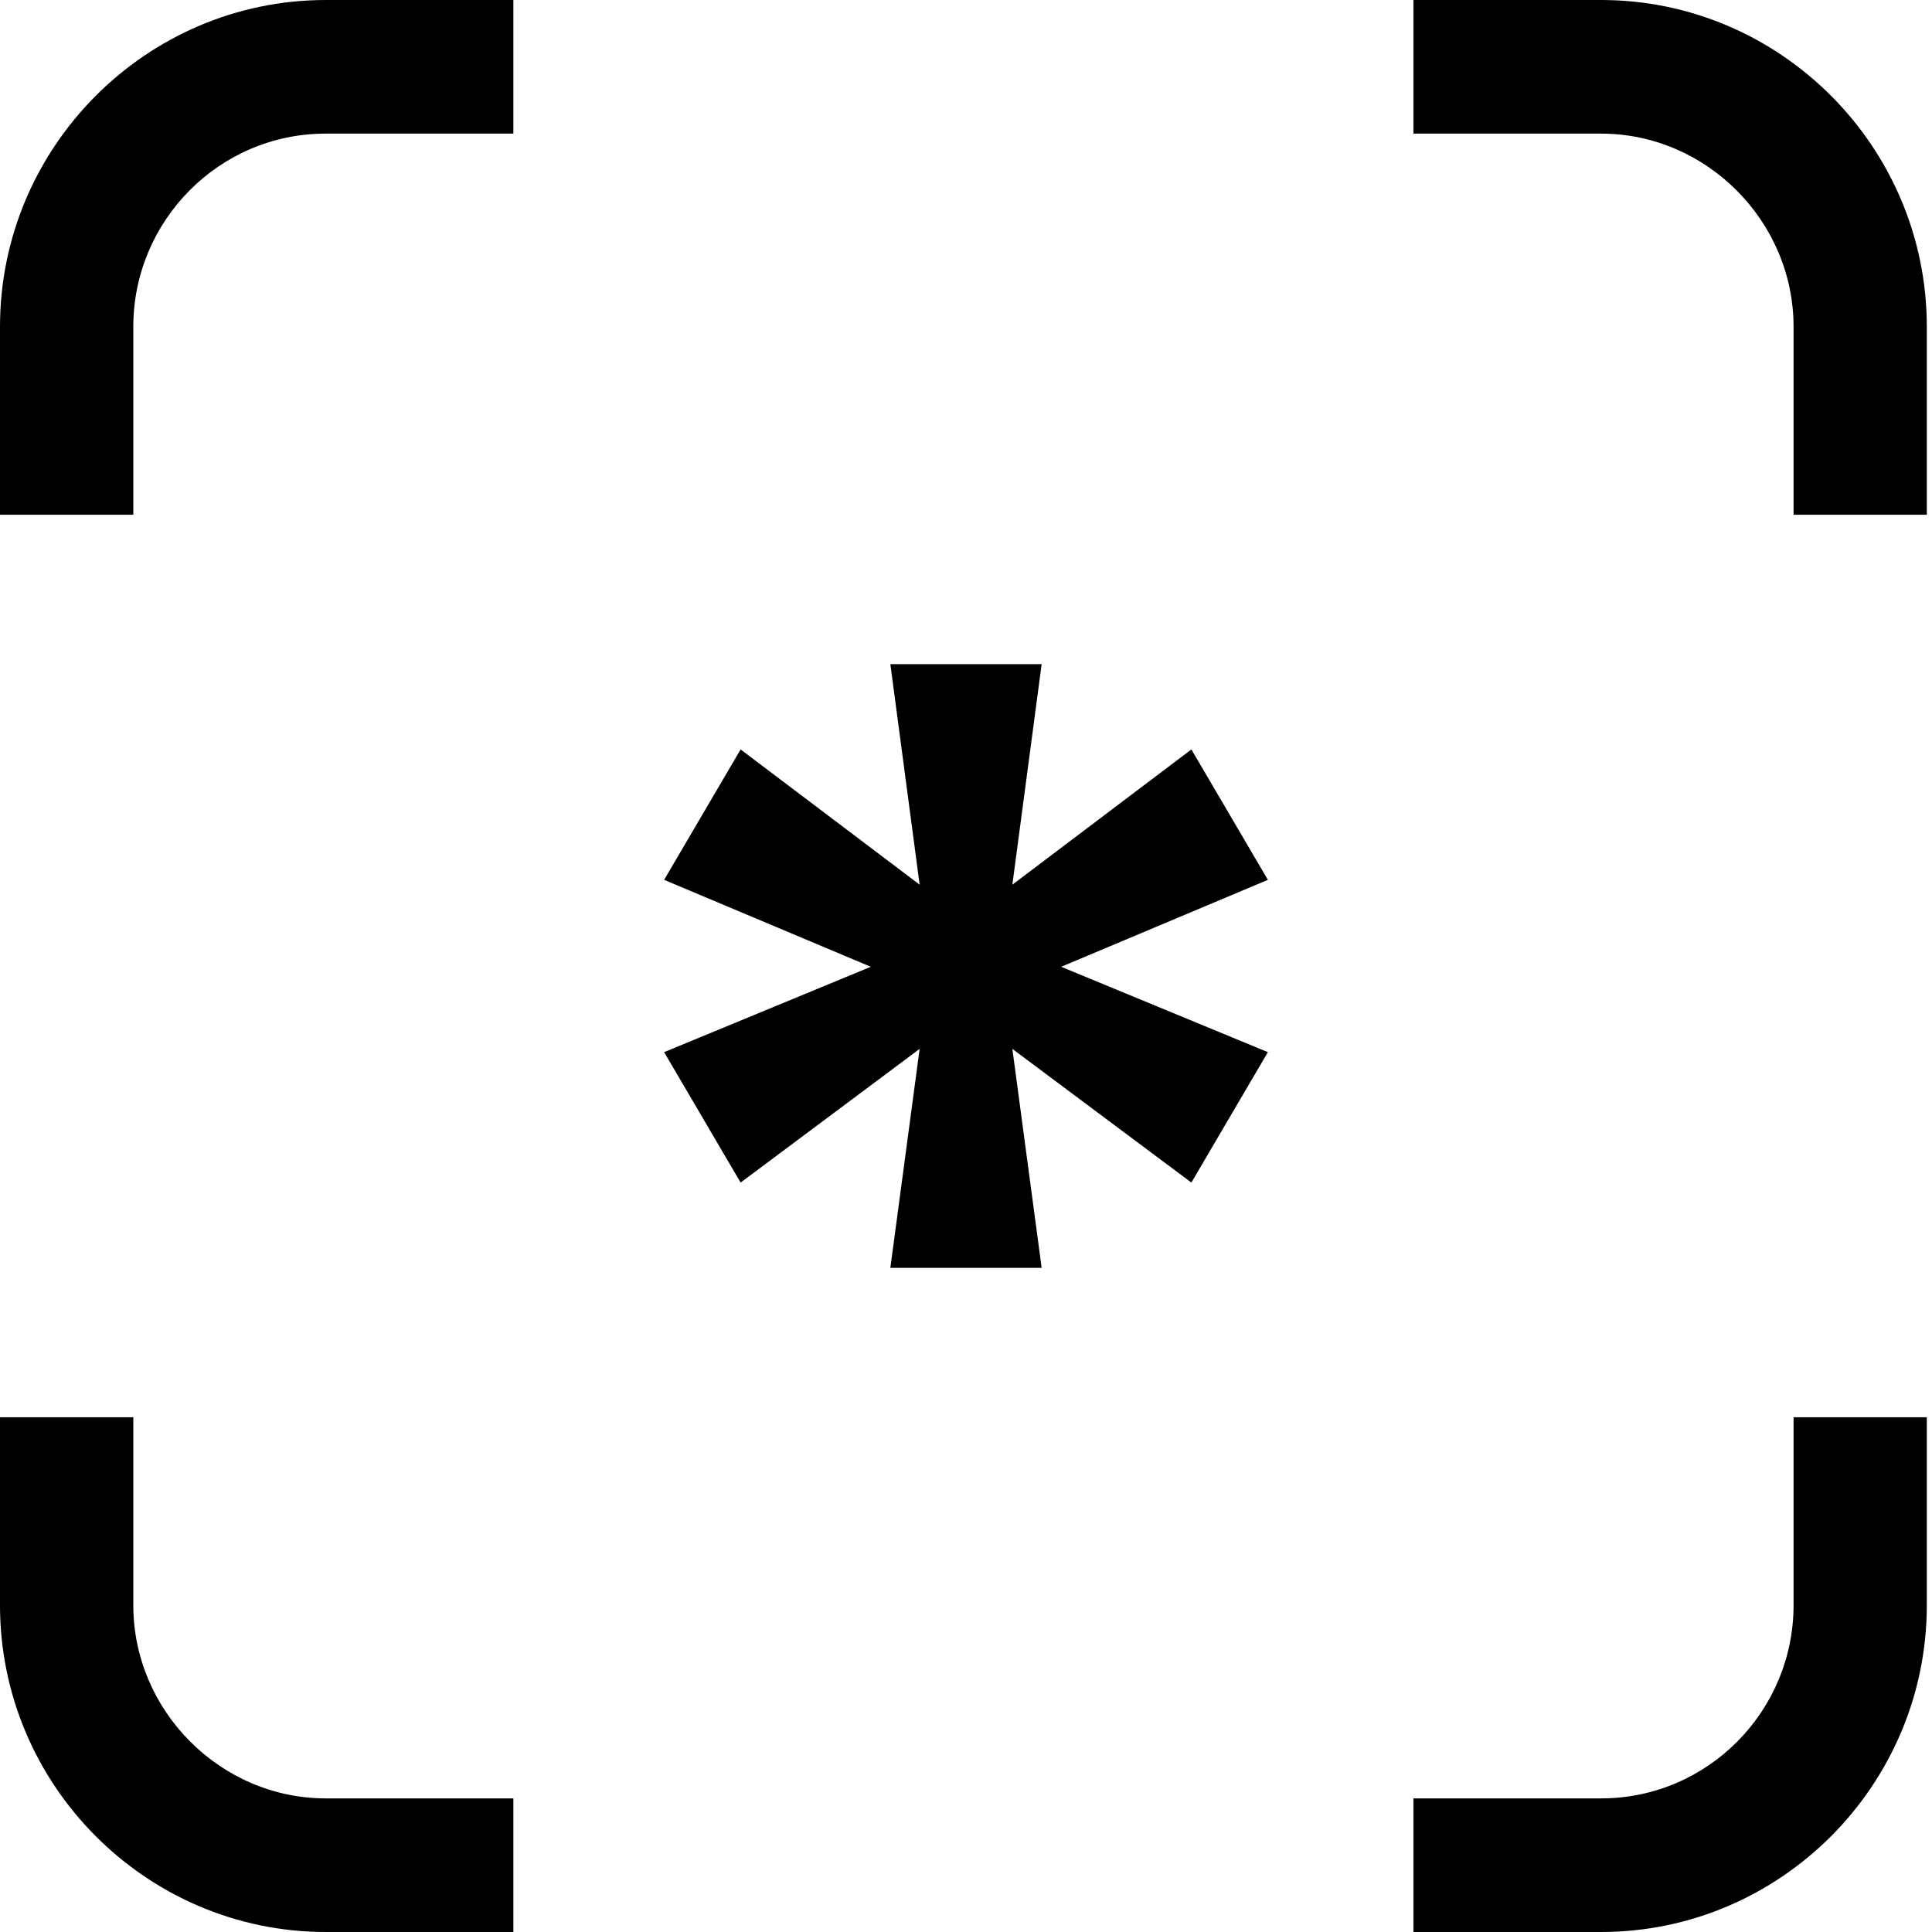
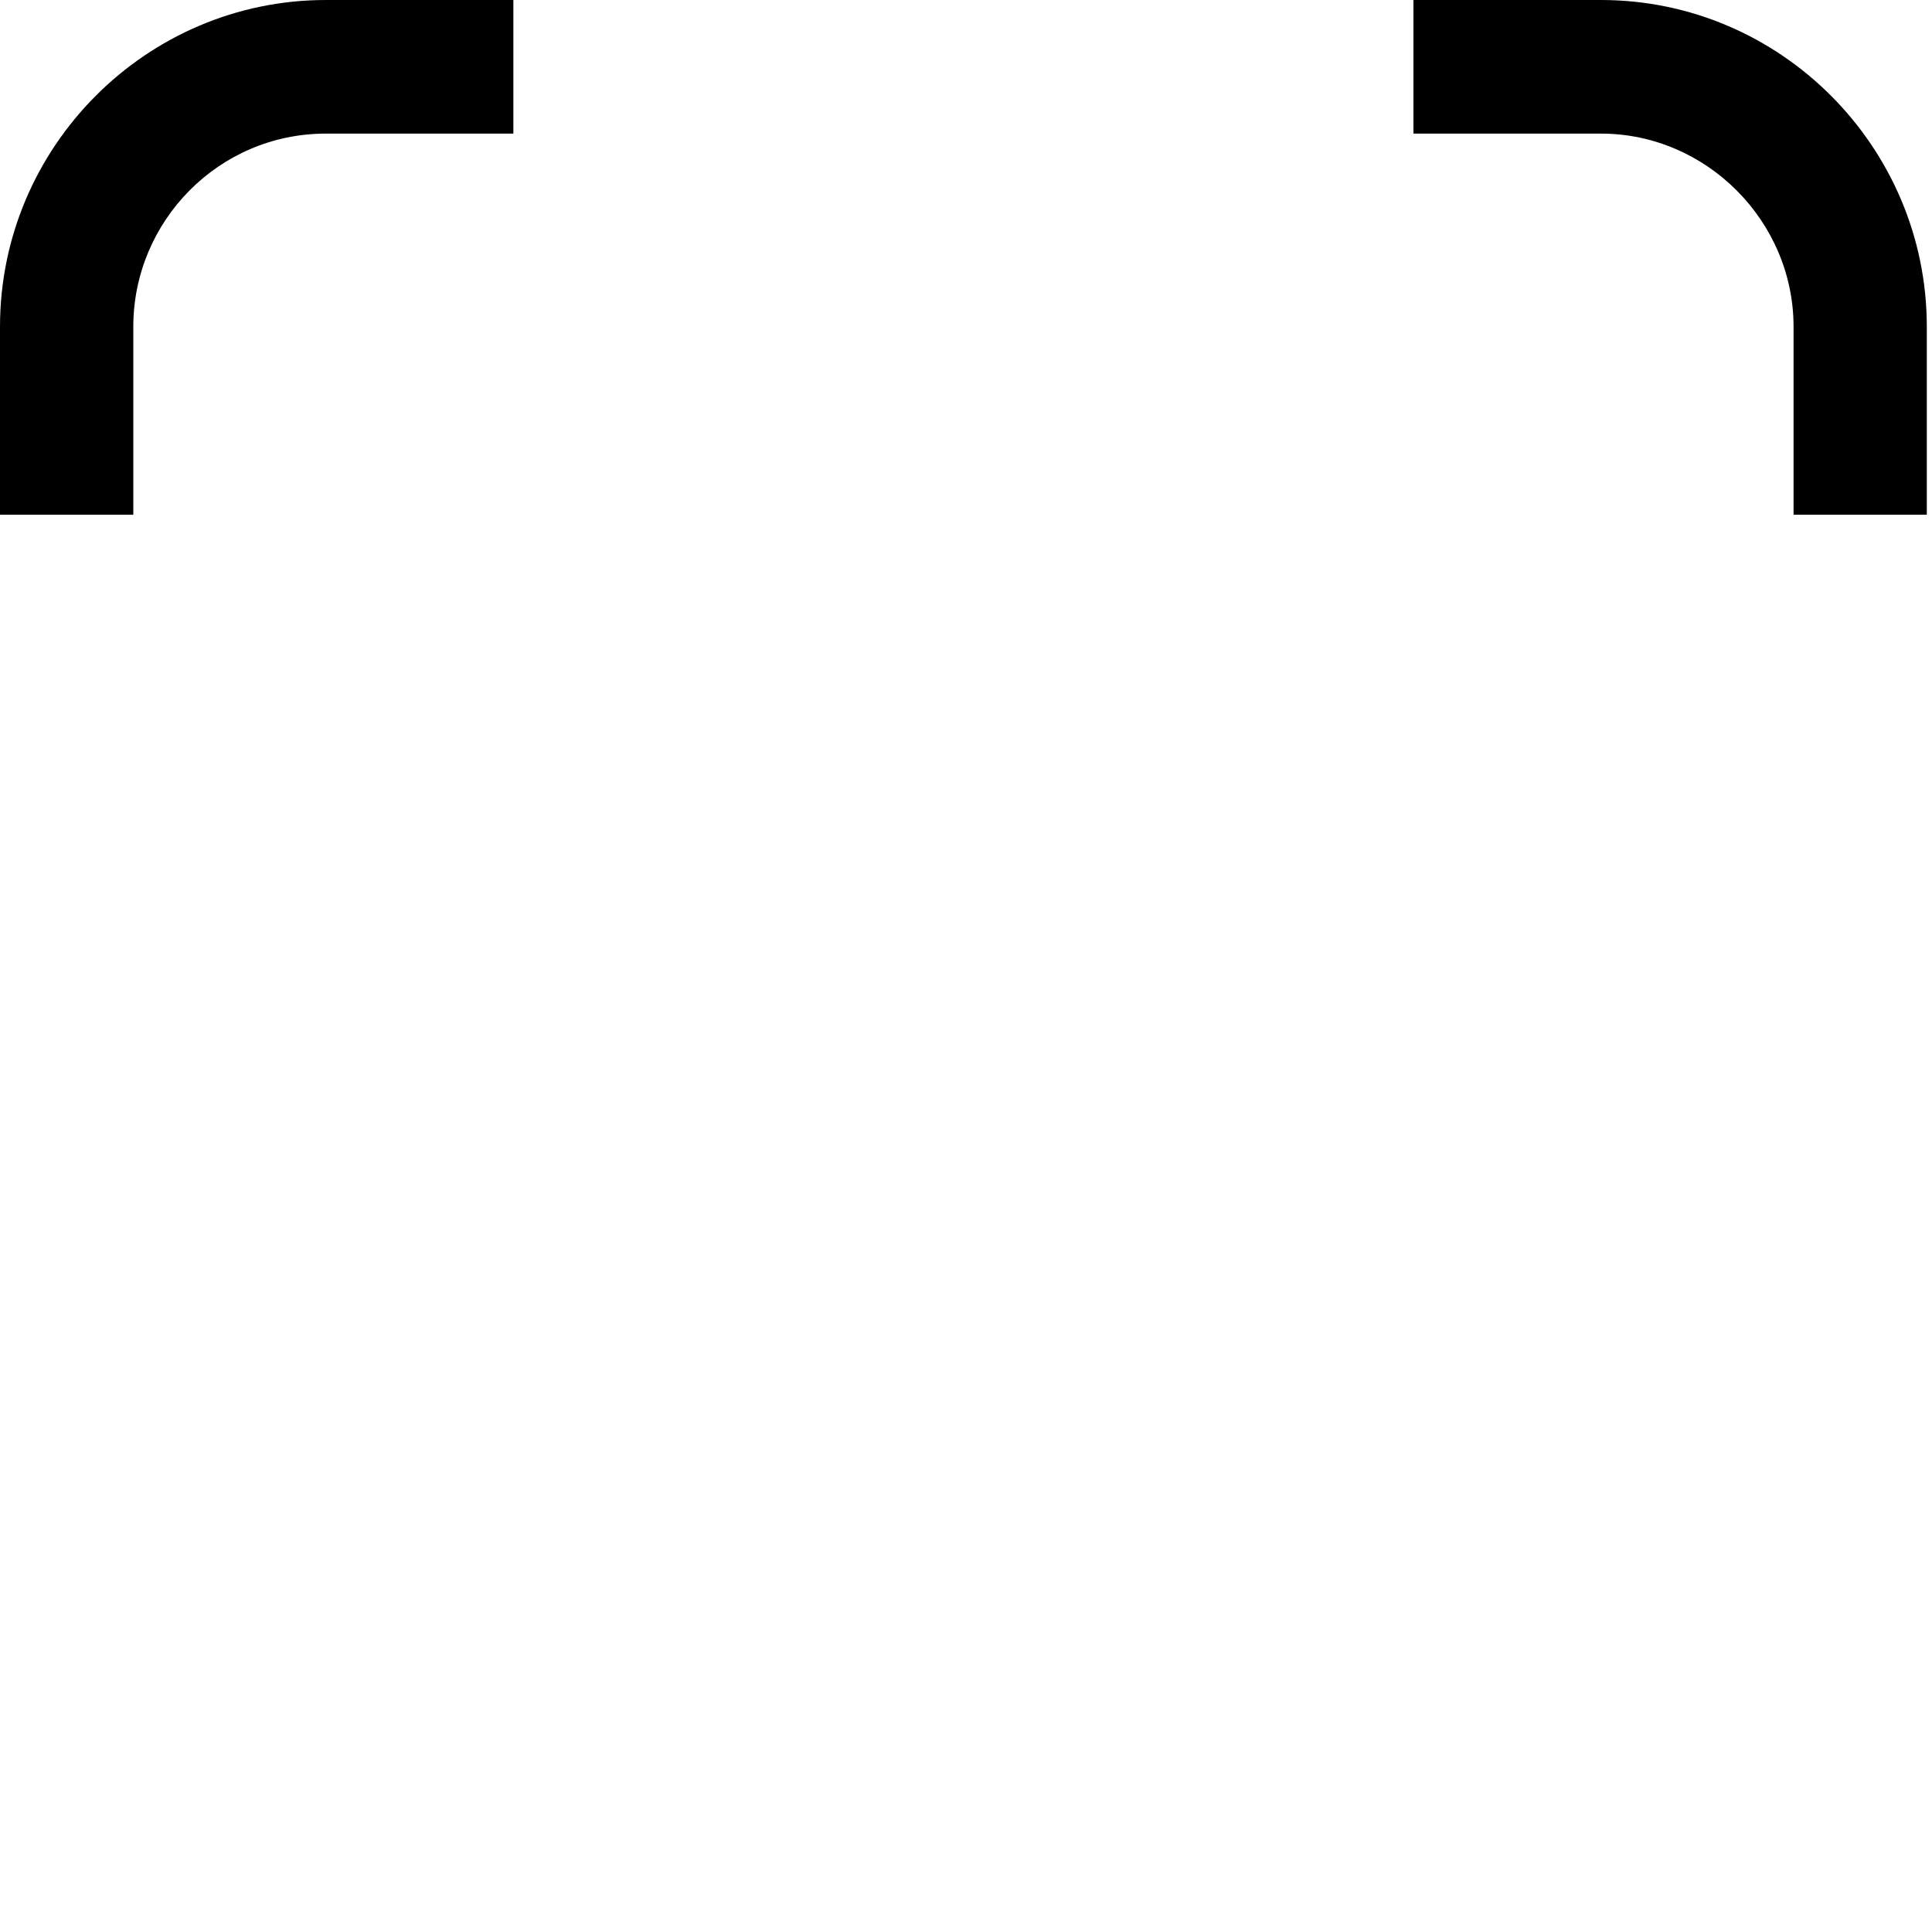
<svg xmlns="http://www.w3.org/2000/svg" width="32" height="32" viewBox="0 0 32 32" fill="none">
  <path d="M2.208 8.526V5.411C2.208 3.662 3.625 2.213 5.396 2.213H8.503V0H5.396C2.426 0 0 2.432 0 5.411V8.526H2.208V8.526Z" fill="black" />
-   <path d="M2.208 26.589V23.474H0V26.589C0 29.568 2.426 32 5.396 32H8.503V29.787H5.396C3.652 29.787 2.208 28.338 2.208 26.589Z" fill="black" />
  <path d="M29.707 5.411V8.526H31.914V5.411C31.914 2.432 29.489 0 26.518 0H23.411V2.213H26.518C28.262 2.213 29.707 3.662 29.707 5.411Z" fill="black" />
-   <path d="M29.707 23.474V26.589C29.707 28.338 28.29 29.787 26.518 29.787H23.411V32H26.518C29.489 32 31.914 29.568 31.914 26.589V23.474H29.707Z" fill="black" />
-   <path d="M15.232 17.373L12.267 19.587L11 17.427L14.423 16.013L11 14.573L12.267 12.413L15.232 14.653L14.747 11H17.253L16.768 14.653L19.733 12.413L21 14.573L17.577 16.013L21 17.427L19.733 19.587L16.768 17.373L17.253 21H14.747L15.232 17.373Z" fill="black" />
</svg>